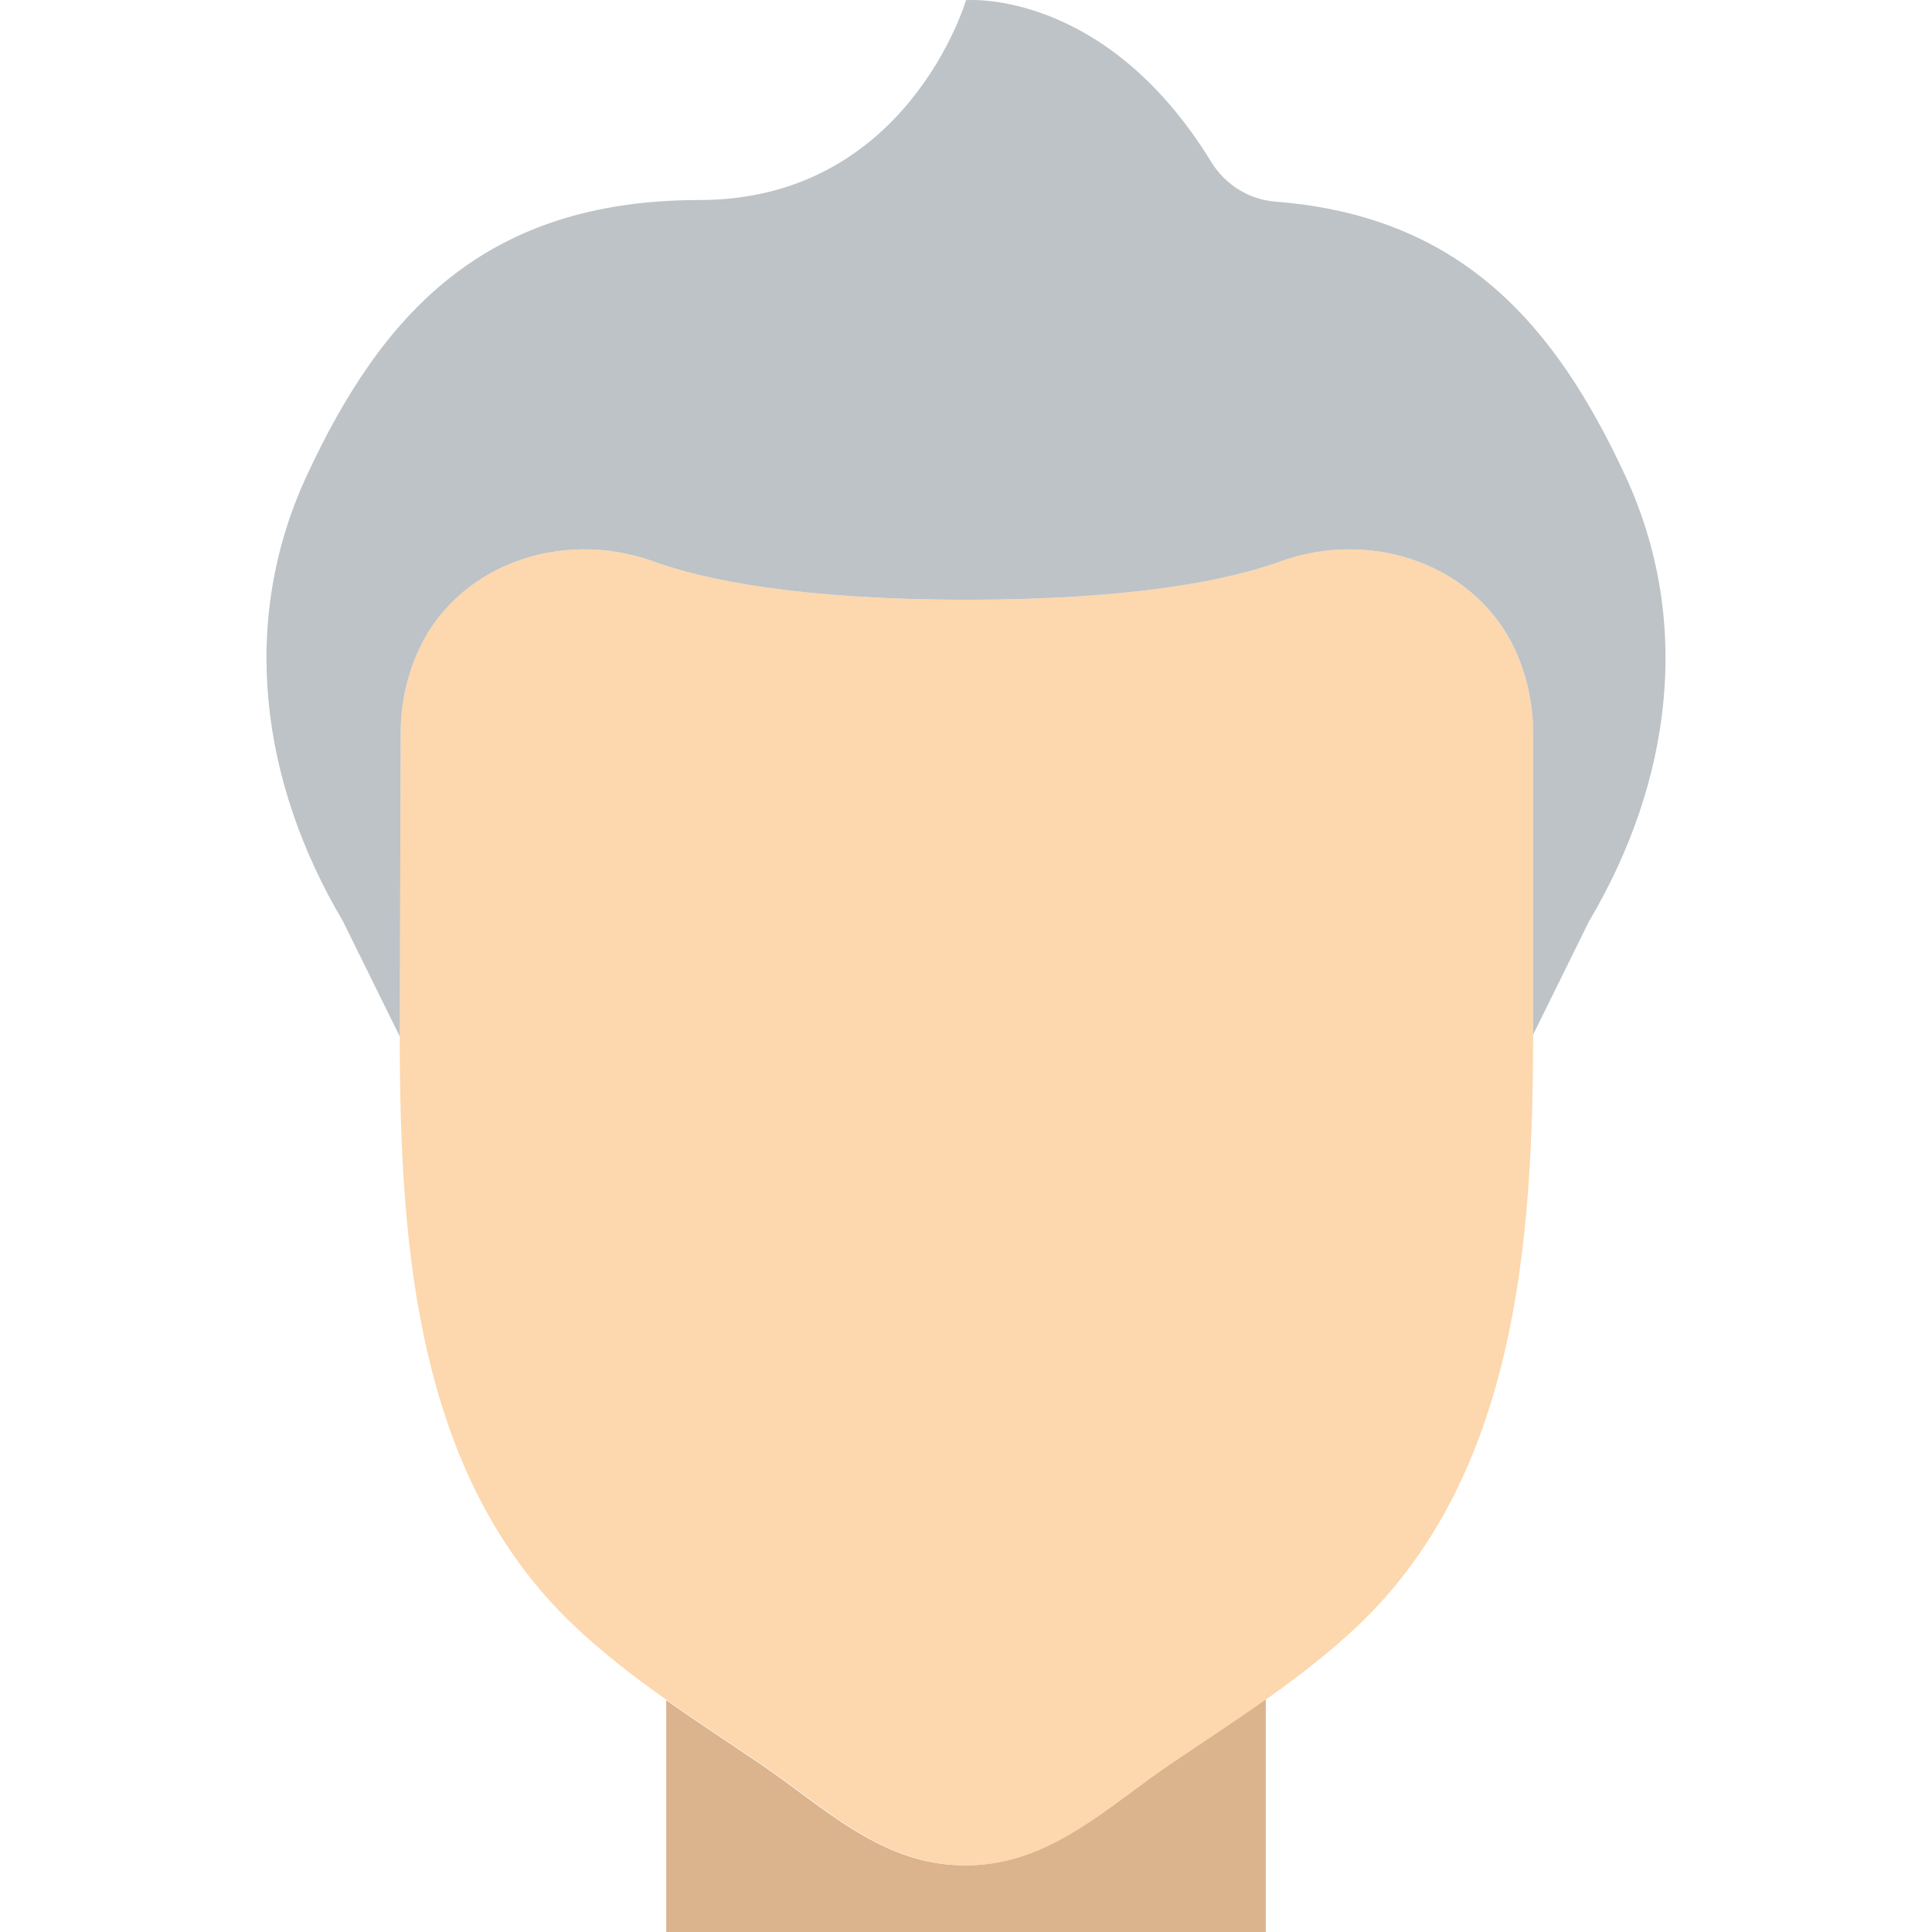
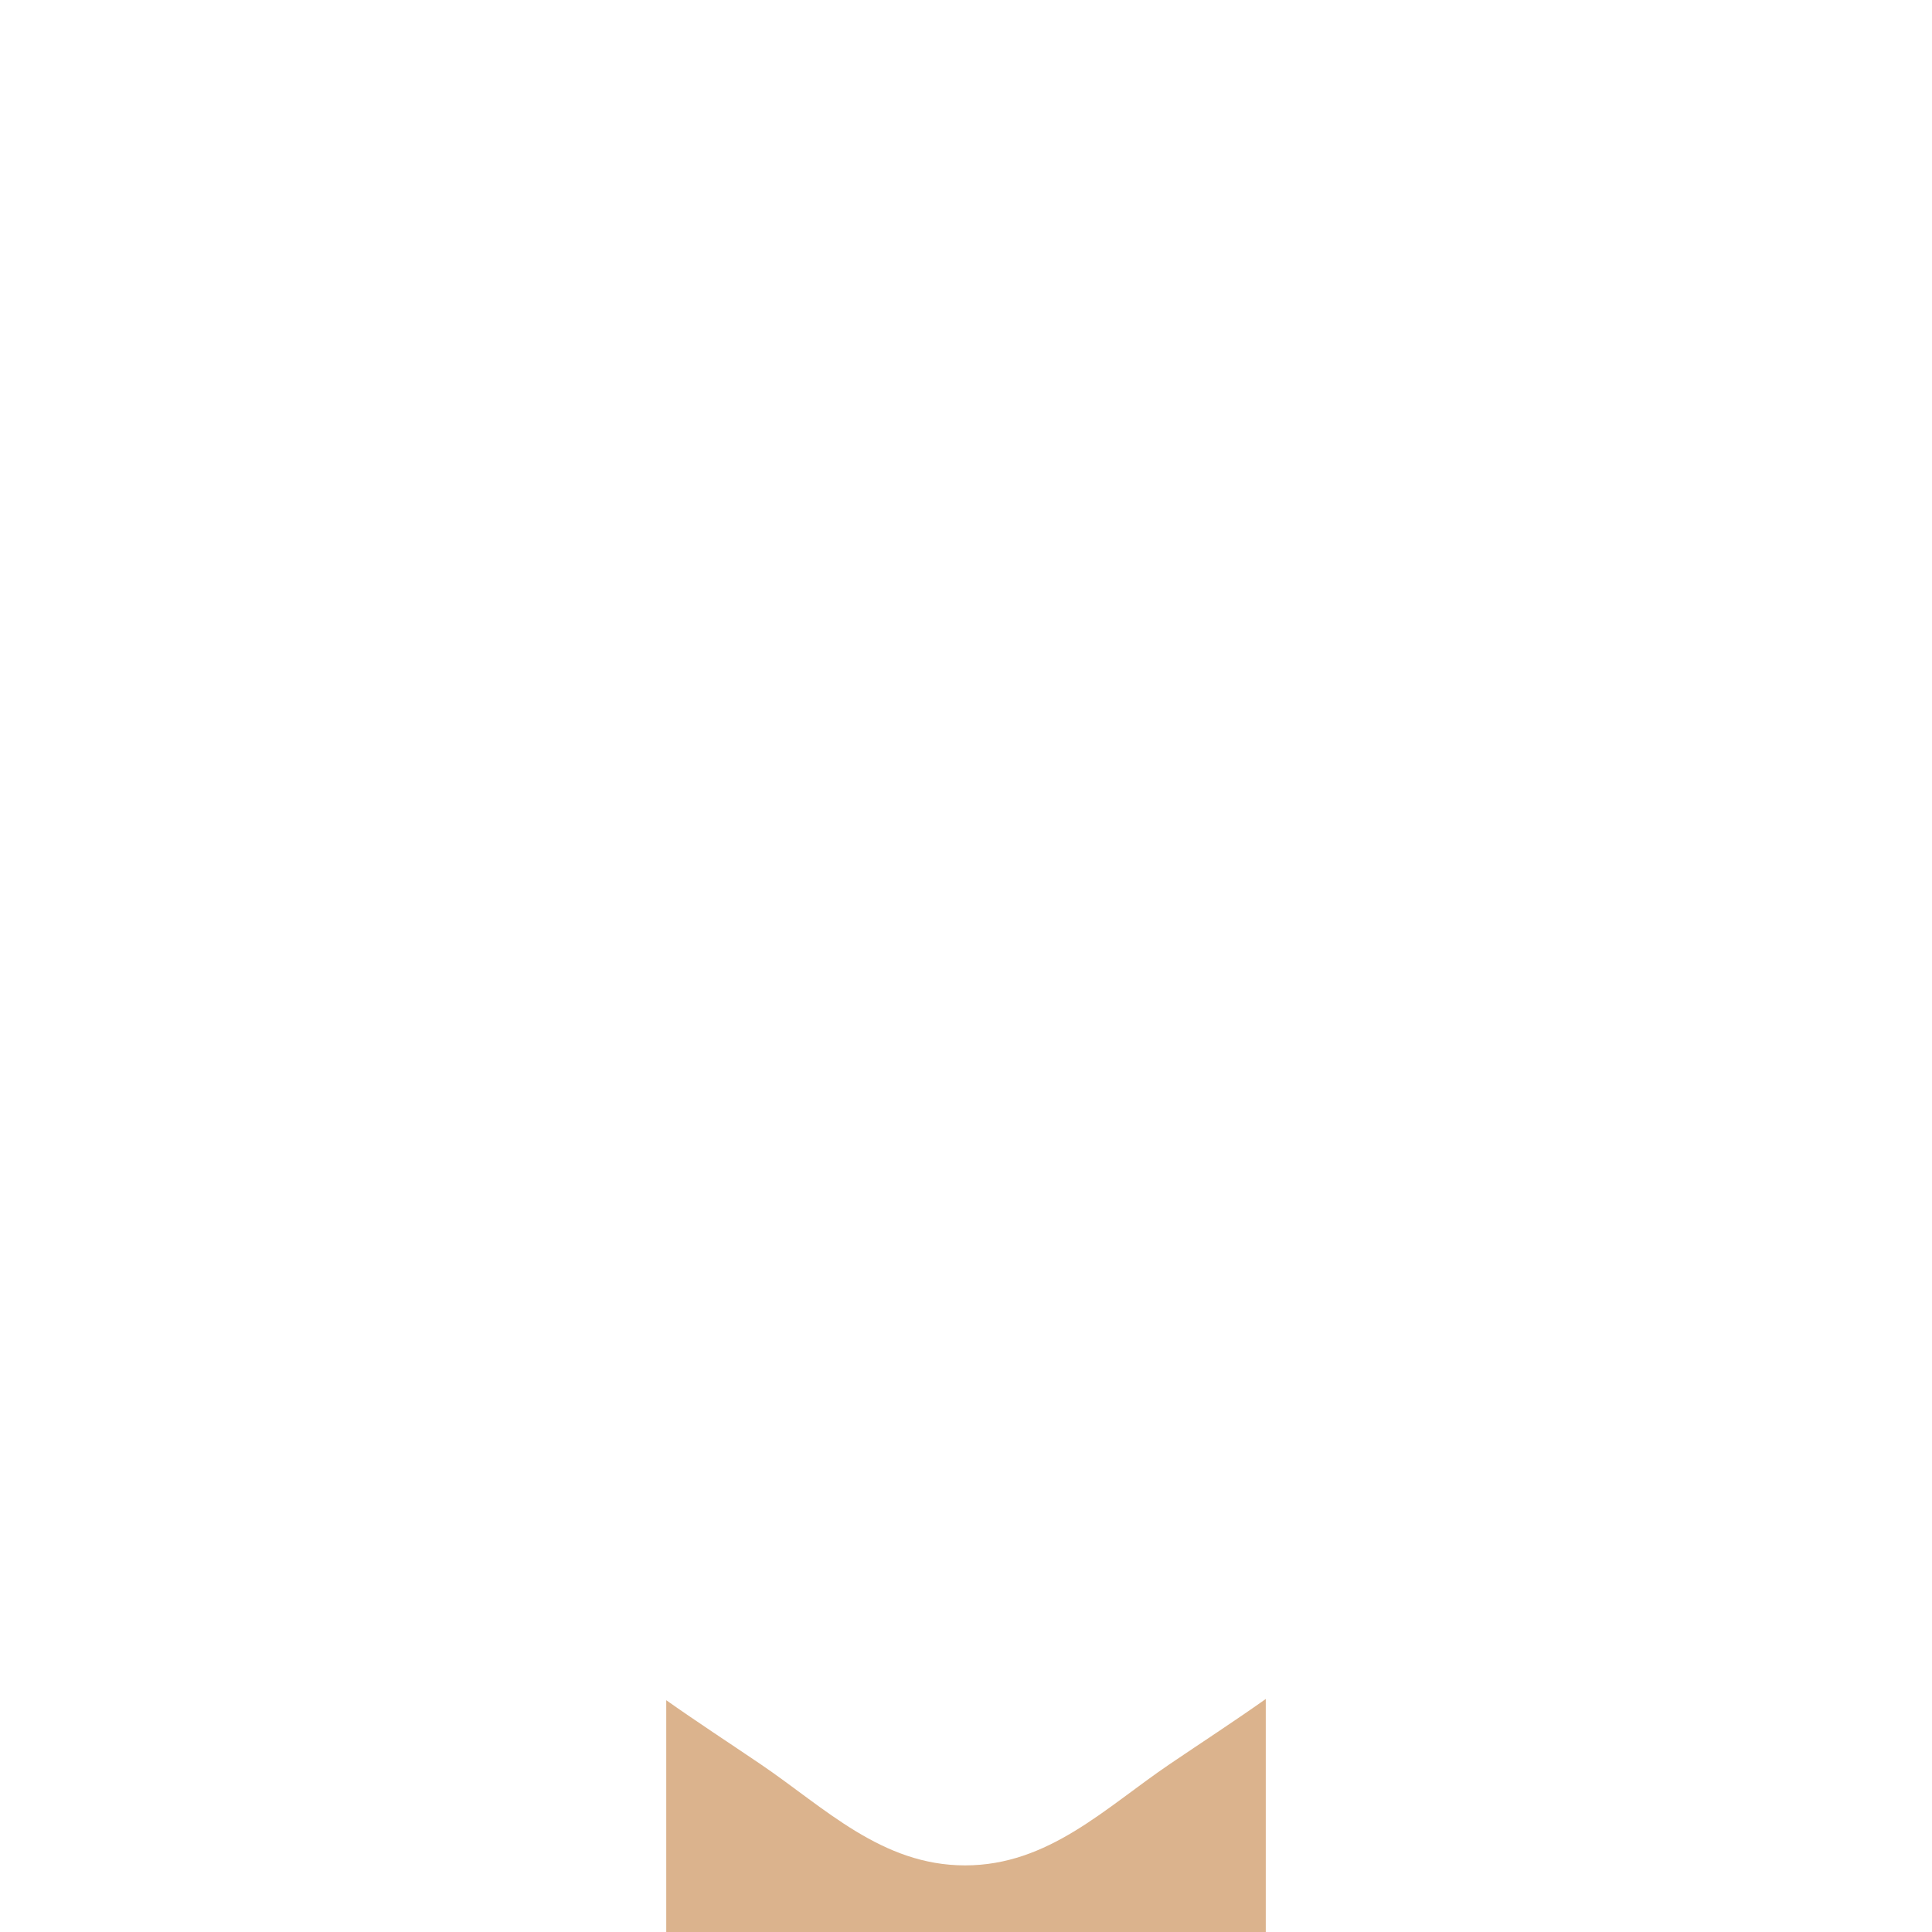
<svg xmlns="http://www.w3.org/2000/svg" height="800px" width="800px" version="1.1" id="Layer_1" viewBox="0 0 512.052 512.052" xml:space="preserve">
  <g transform="translate(-1 -1)">
    <path style="fill:#DBB38D;" d="M311,468.57c-17.064,11.573-32.106,26.827-54.219,26.827c-22.104,0-37.155-15.254-54.21-26.827   c-8.324-5.641-16.772-11.149-24.991-16.949v61.431h158.897v-61.758C328.099,457.226,319.483,462.823,311,468.57" />
-     <path style="fill:#FDD7AD;" d="M407.336,195.26c0-7.318-1.483-14.283-4.167-20.63c-10.09-23.905-38.382-33.66-62.782-24.832   c-13.294,4.811-38.179,10.152-83.121,10.152s-69.826-5.341-83.121-10.152c-24.408-8.828-52.692,0.927-62.791,24.832   c-2.675,6.338-4.158,13.312-4.158,20.63l-0.238,80.446c0,55.428,4.317,116.401,46.124,156.089   c14.998,14.239,32.662,25.203,49.726,36.776c17.064,11.564,32.106,26.827,54.219,26.827s37.155-15.263,54.21-26.827   c17.064-11.573,34.728-22.537,49.726-36.776c41.807-39.689,46.371-101.667,46.371-157.087V195.26z" />
-     <path style="fill:#BDC3C7;" d="M431.733,127.027c-18.397-39.609-43.158-68.749-92.681-72.58   c-7.018-0.538-13.356-4.52-17.028-10.522C293.793-2.174,257.026,1.048,257.026,1.048s-15.448,52.966-70.621,52.966   c-57.229,0-84.33,30.473-104.086,73.013c-18.035,38.824-12.2,81.417,9.578,118.14l15.06,30.543l0.238-80.455   c0-7.318,1.483-14.292,4.158-20.621c10.108-23.905,38.391-33.668,62.791-24.841c13.294,4.811,38.188,10.152,83.121,10.152   c44.941,0,69.826-5.341,83.121-10.152c24.399-8.828,52.692,0.936,62.799,24.841c2.666,6.329,4.149,13.303,4.149,20.621v79.448   v0.521l14.822-30.058C443.932,208.444,449.768,165.851,431.733,127.027" />
  </g>
</svg>